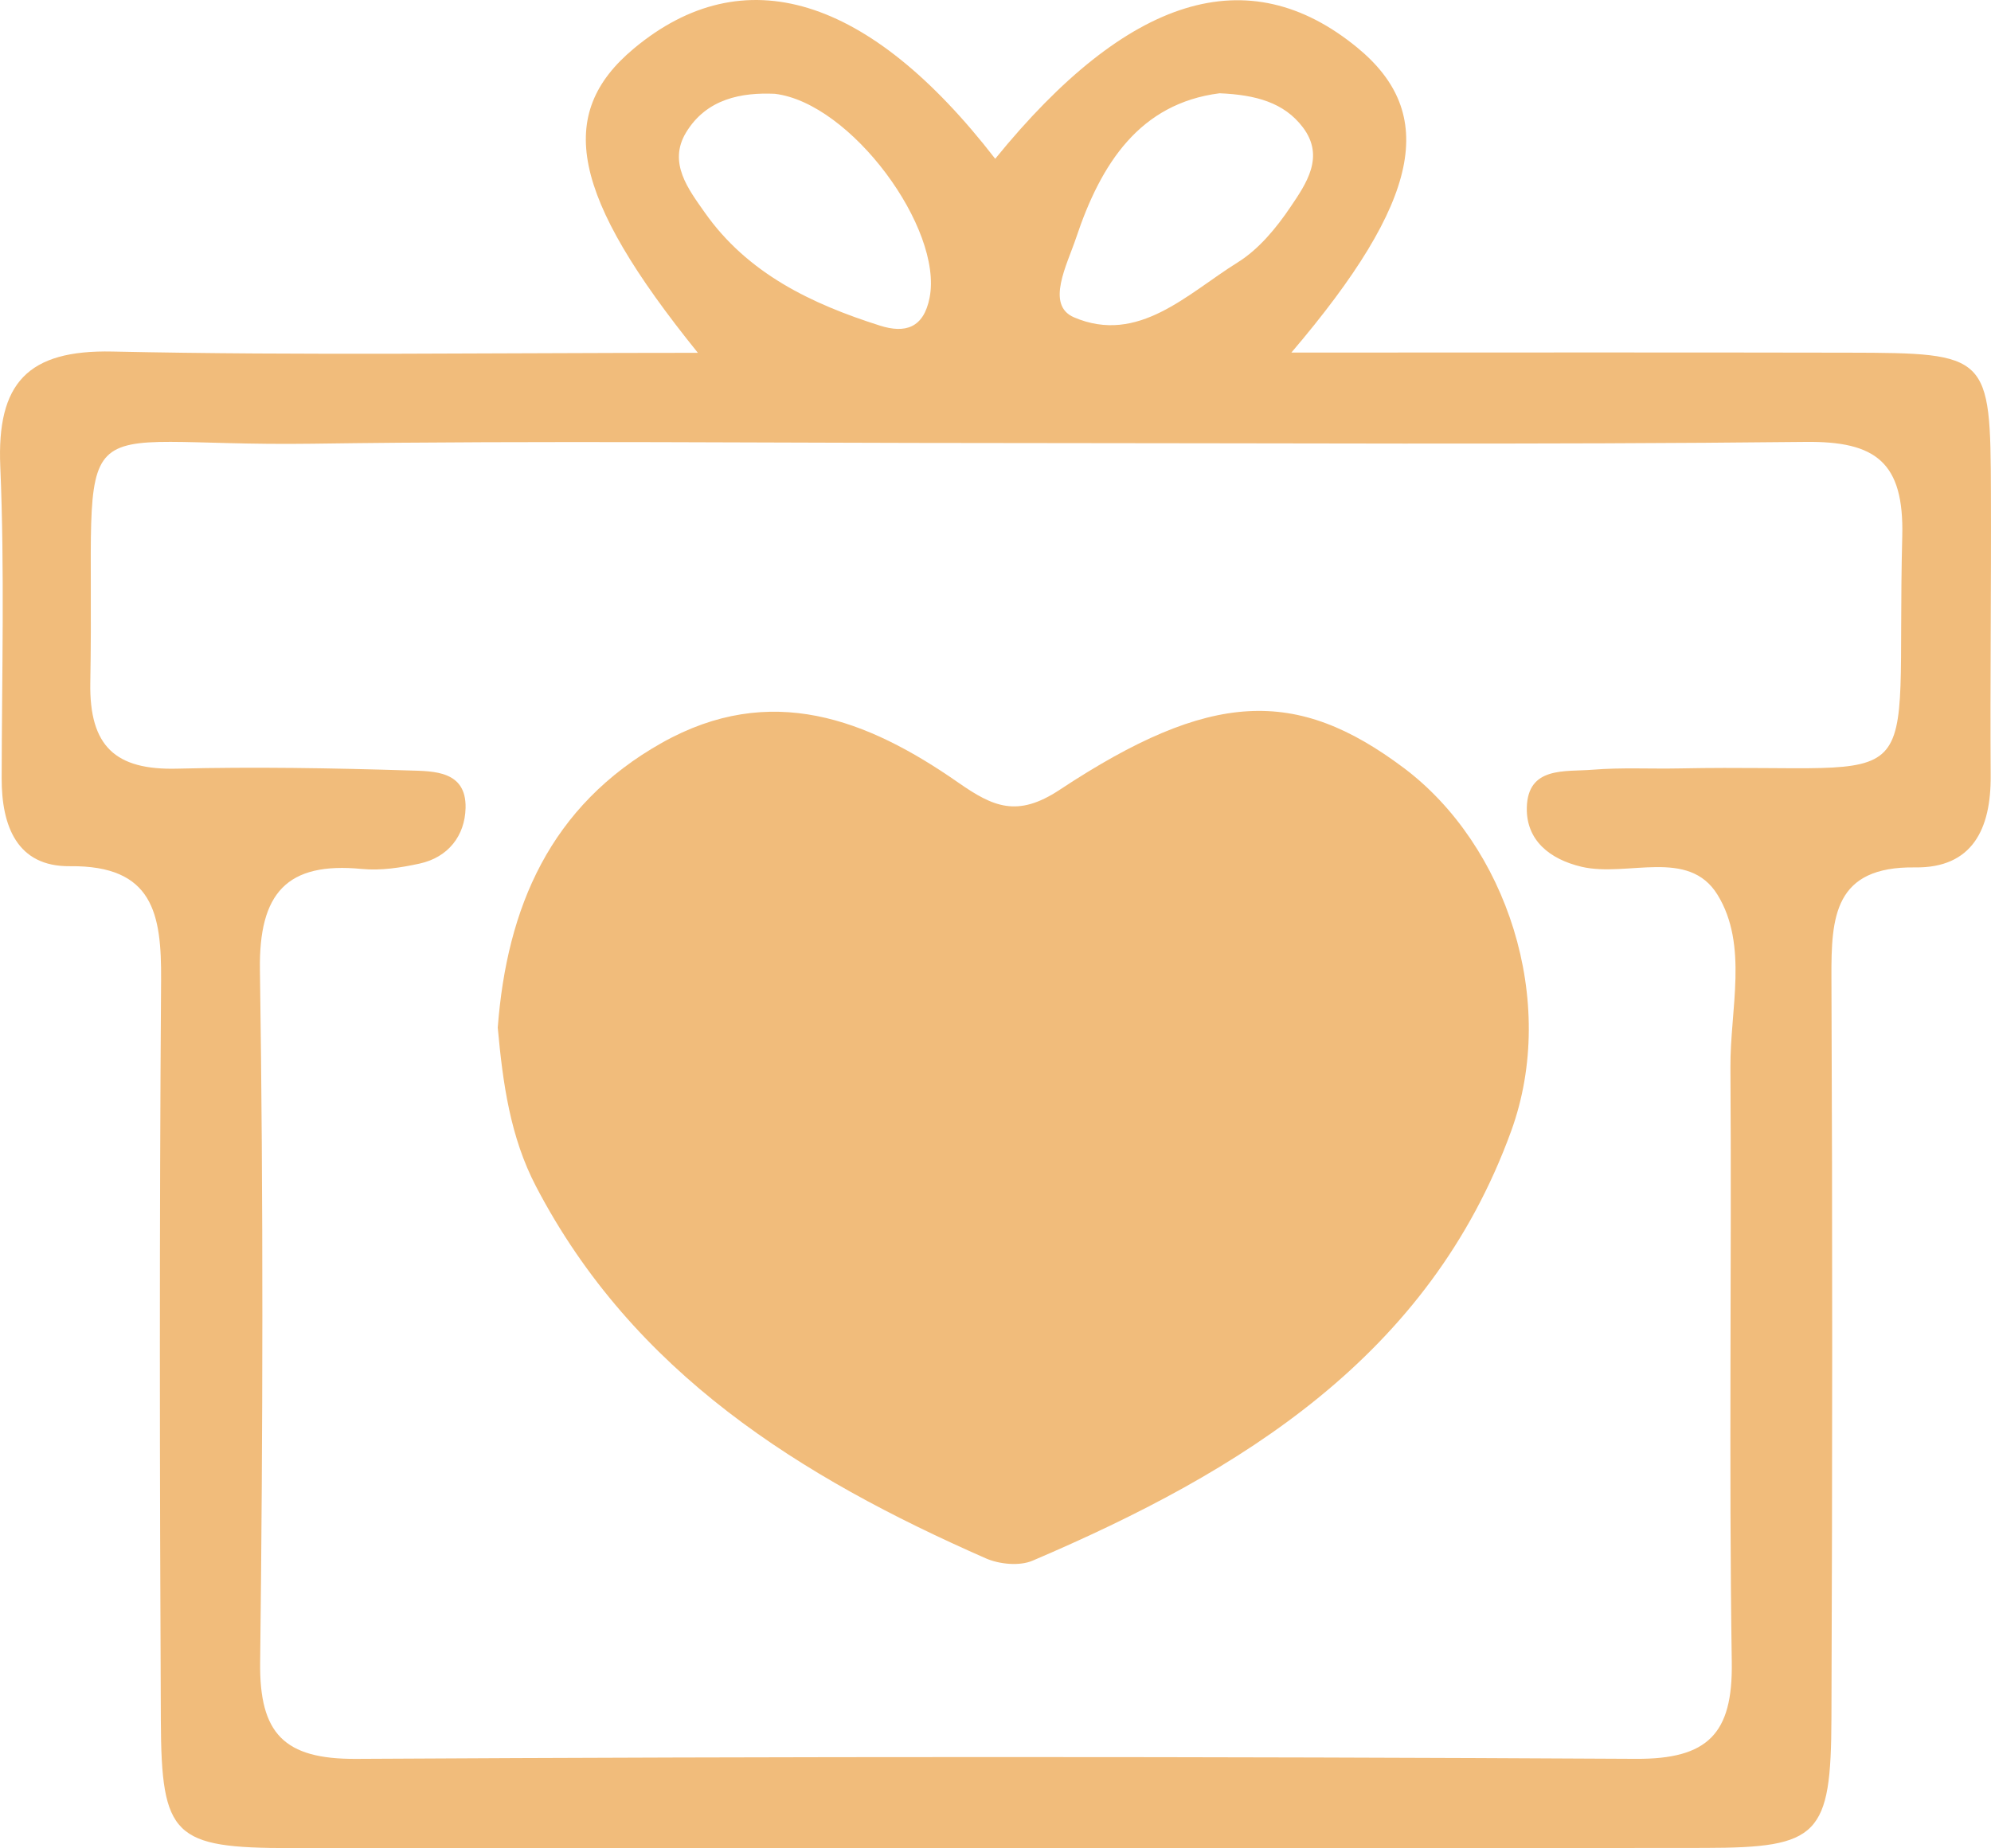
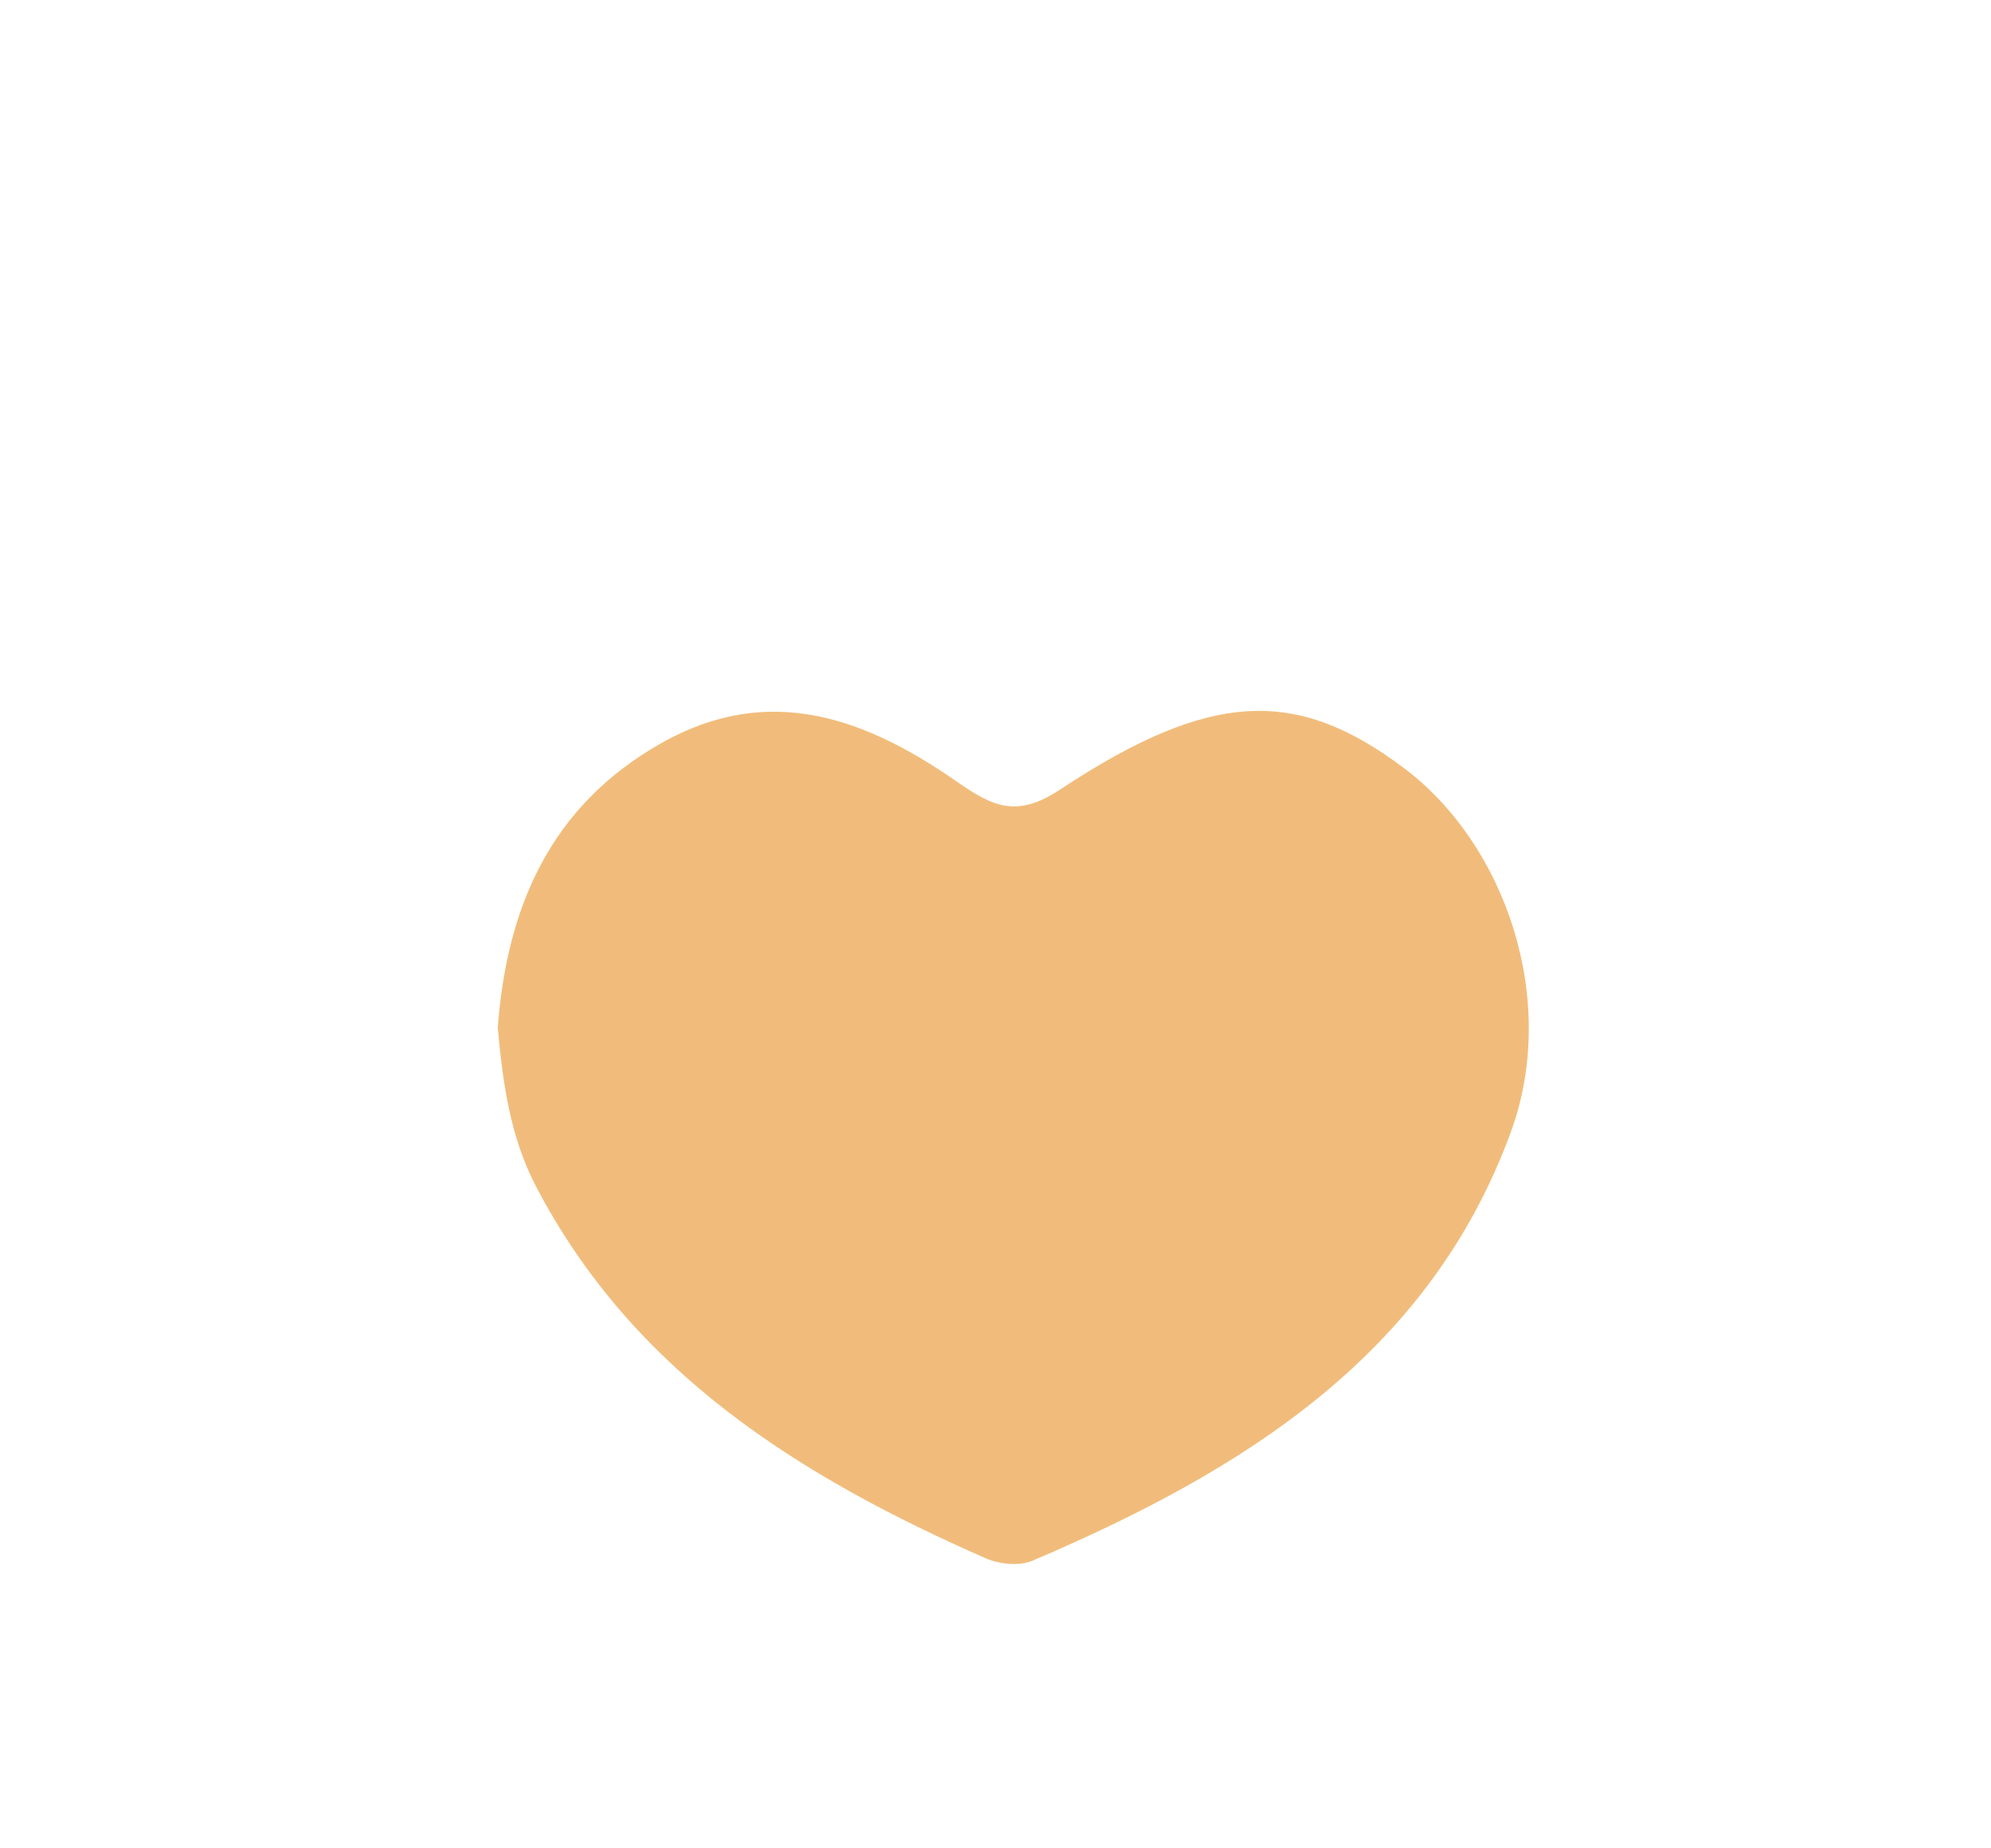
<svg xmlns="http://www.w3.org/2000/svg" width="56px" height="52px" viewBox="0 0 56 52" version="1.1">
  <title>E1A485A2-B660-4AB1-8F40-BE345458EA56</title>
  <desc>Created with sketchtool.</desc>
  <g id="Page-1" stroke="none" stroke-width="1" fill="none" fill-rule="evenodd">
    <g id="homepage" transform="translate(-631, -3111)" fill="#F1BC7B">
      <g id="Group-6" transform="translate(631, 3111)">
-         <path d="M34.303,2.624 C32.056,2.911 30.965,4.601 30.268,6.689 C30.017,7.443 29.4,8.582 30.209,8.928 C32.016,9.702 33.401,8.261 34.812,7.382 C35.404,7.014 35.898,6.415 36.296,5.825 C36.739,5.168 37.272,4.409 36.644,3.581 C36.116,2.886 35.327,2.668 34.303,2.624 M21.793,2.639 C20.87,2.598 19.877,2.768 19.296,3.728 C18.782,4.579 19.365,5.327 19.82,5.975 C21.027,7.694 22.824,8.55 24.751,9.161 C25.455,9.384 25.977,9.234 26.146,8.378 C26.531,6.428 23.934,2.894 21.793,2.639 M28.153,12.464 C21.699,12.464 15.243,12.391 8.79,12.483 C1.591,12.585 2.683,11.059 2.54,19.208 C2.509,21.006 3.256,21.667 4.973,21.625 C7.153,21.571 9.337,21.608 11.517,21.676 C12.196,21.697 13.12,21.679 13.095,22.732 C13.076,23.512 12.607,24.12 11.8,24.296 C11.272,24.411 10.712,24.498 10.181,24.447 C8.068,24.24 7.279,25.124 7.311,27.283 C7.407,33.777 7.395,40.274 7.317,46.768 C7.293,48.773 7.989,49.494 10.013,49.483 C22.013,49.415 34.013,49.415 46.012,49.482 C48.033,49.493 48.739,48.781 48.709,46.77 C48.625,41.191 48.708,35.61 48.671,30.03 C48.66,28.398 49.179,26.594 48.31,25.176 C47.494,23.844 45.772,24.688 44.483,24.385 C43.575,24.17 42.927,23.632 42.944,22.728 C42.966,21.551 44.023,21.718 44.79,21.655 C45.603,21.588 46.425,21.635 47.243,21.618 C54.425,21.476 53.312,22.688 53.504,15.084 C53.556,13.001 52.759,12.411 50.789,12.432 C43.245,12.514 35.699,12.465 28.153,12.464 M19.629,9.926 C16.05,5.494 15.621,3.206 17.827,1.366 C20.91,-1.206 24.436,-0.131 27.992,4.467 C31.729,-0.131 35.11,-1.172 38.169,1.334 C40.437,3.192 39.981,5.625 36.322,9.919 C41.742,9.919 46.863,9.911 51.984,9.922 C55.943,9.93 55.985,9.973 55.998,13.878 C56.008,16.528 55.974,19.179 55.991,21.83 C56.001,23.318 55.479,24.425 53.864,24.403 C51.586,24.372 51.505,25.795 51.512,27.494 C51.542,34.44 51.539,41.387 51.512,48.334 C51.5,51.645 51.163,51.984 47.95,51.988 C34.689,52.002 21.427,52.004 8.165,51.993 C4.882,51.991 4.539,51.673 4.524,48.412 C4.491,41.466 4.482,34.519 4.531,27.572 C4.544,25.706 4.312,24.344 1.965,24.369 C0.481,24.385 0.044,23.242 0.047,21.896 C0.052,18.971 0.132,16.042 0.008,13.123 C-0.092,10.778 0.776,9.838 3.166,9.89 C8.519,10.005 13.876,9.926 19.629,9.926" id="Fill-1" />
        <path d="M14,28.91 C14.256,25.544 15.462,22.673 18.614,20.899 C21.676,19.176 24.394,20.233 26.952,22.016 C27.934,22.7 28.612,23.008 29.803,22.221 C34.056,19.411 36.463,19.336 39.488,21.608 C42.366,23.771 43.836,28.151 42.505,31.818 C40.204,38.153 34.915,41.399 29.043,43.907 C28.677,44.064 28.109,44.009 27.729,43.842 C22.511,41.549 17.811,38.623 15.074,33.374 C14.351,31.987 14.143,30.479 14,28.91" id="Fill-4" />
      </g>
    </g>
  </g>
</svg>